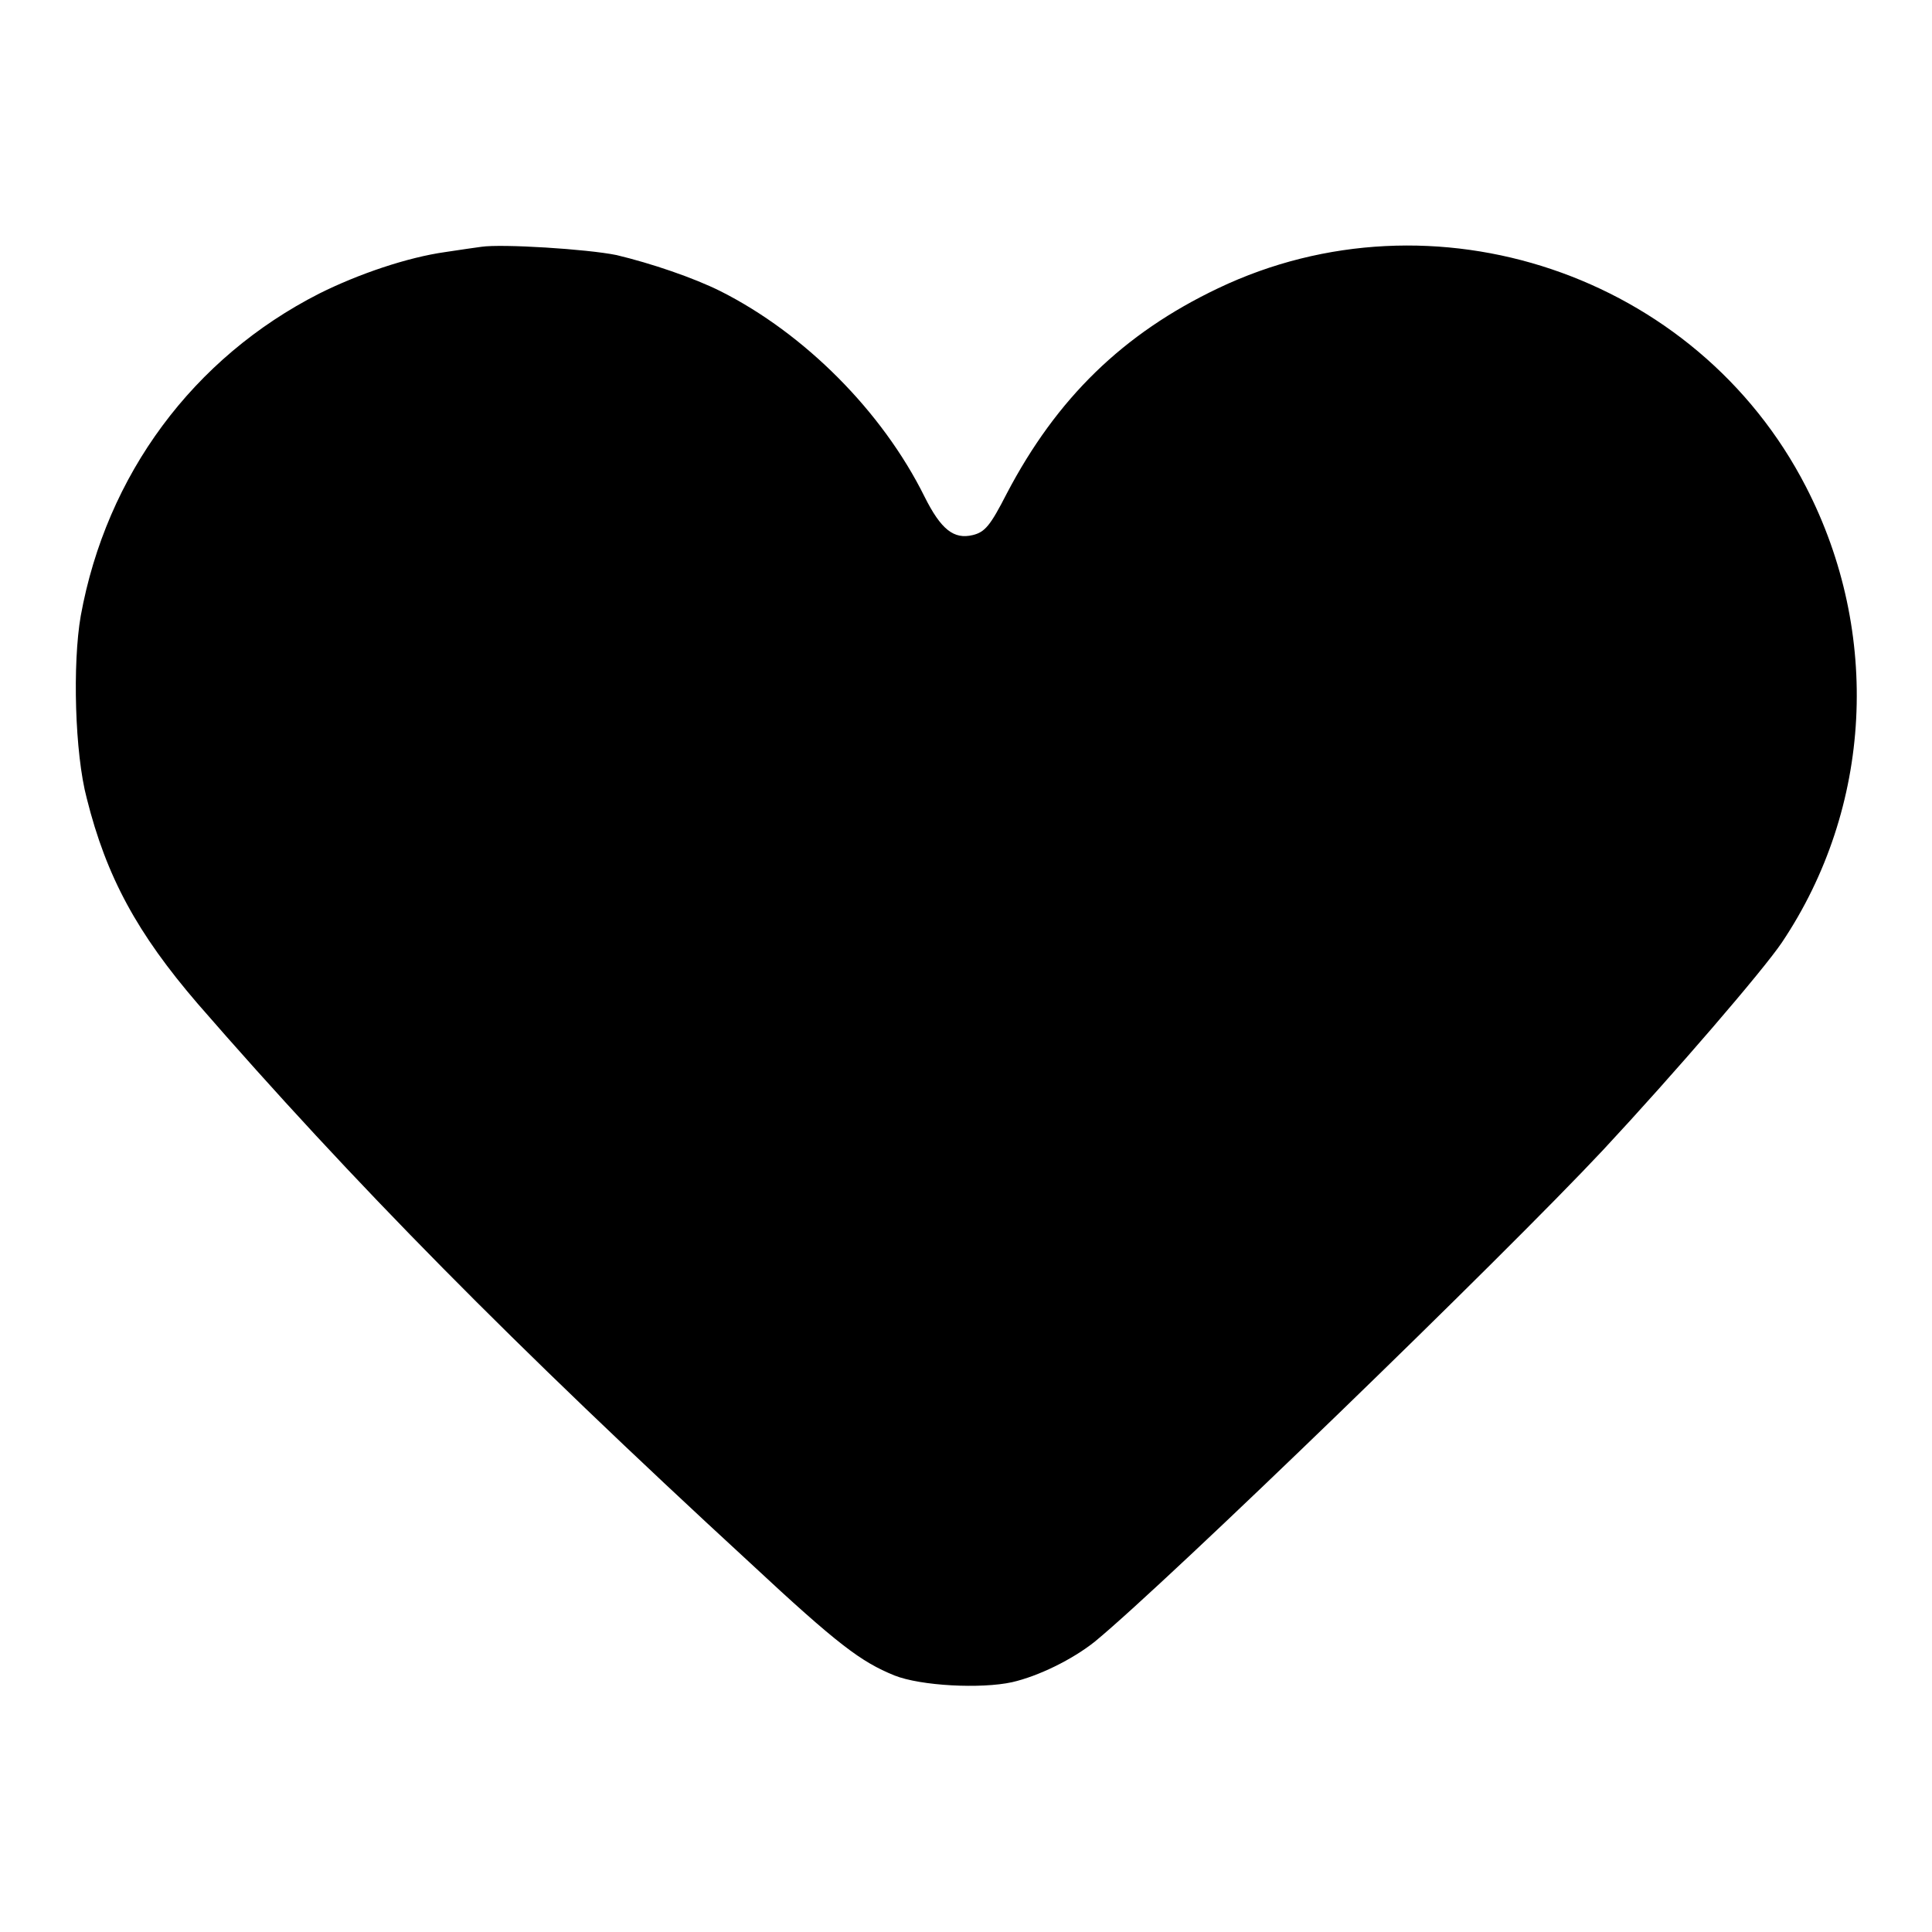
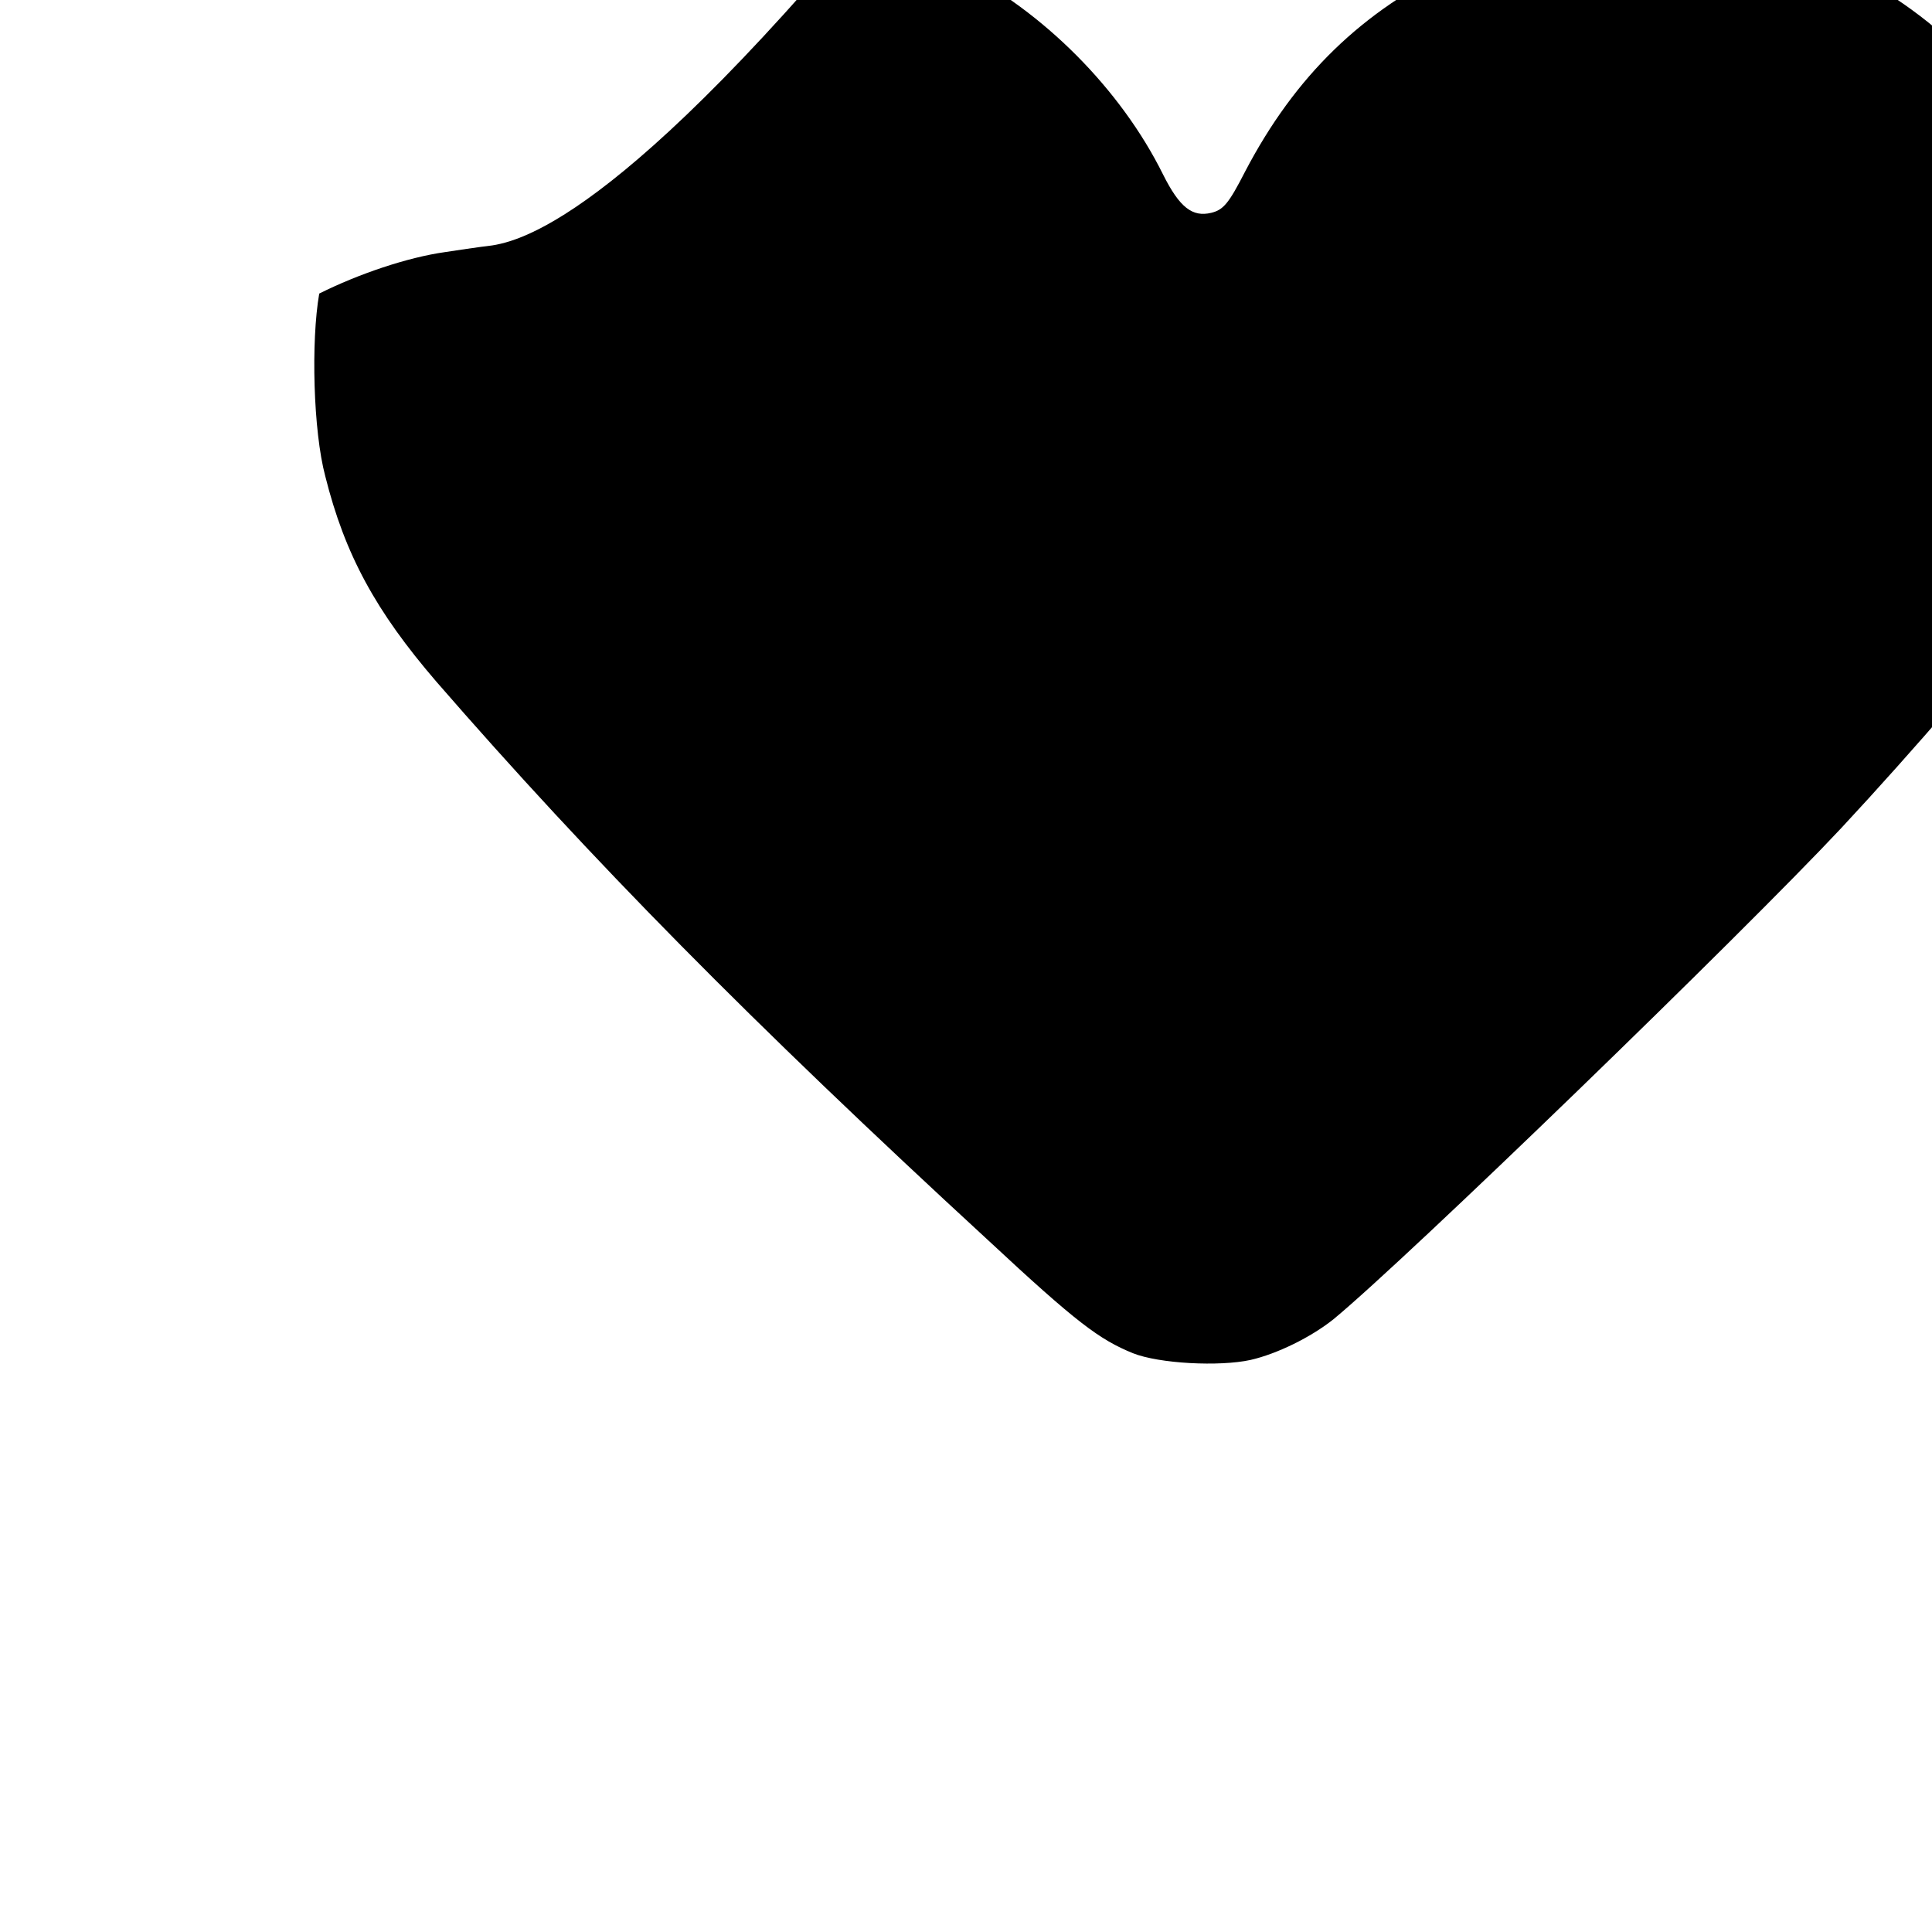
<svg xmlns="http://www.w3.org/2000/svg" version="1.1" x="0px" y="0px" viewBox="0 0 256 256" enable-background="new 0 0 256 256" xml:space="preserve">
  <g>
    <g>
      <g>
-         <path fill="#000000" d="M63.8,32.7c-0.7,0.1-2.9,0.4-4.8,0.7c-5,0.7-11.5,2.9-16.7,5.5c-16.7,8.5-28.2,24-31.6,42.7c-1.1,6.3-0.8,18.2,0.8,24.2c2.6,10.4,6.7,17.9,14.7,27.2c20.5,23.6,41.7,45.1,73.2,74.1c11.7,10.9,14.7,13.1,19.1,14.9c3.5,1.4,11.5,1.8,15.6,0.9c3.5-0.8,8-3,11-5.4c9.7-8,54-50.9,67.3-65.1c9.5-10.2,21.2-23.8,23.7-27.5c12-17.9,13.2-41,3.2-60.4c-14.5-28.2-49.4-39.9-77.9-26.3c-12.6,6-21.4,14.6-28,27.2c-2.2,4.3-2.9,5.1-4.5,5.5c-2.5,0.6-4.2-0.7-6.4-5.1c-5.6-11.3-15.9-21.6-27-27.2c-3.6-1.8-9.2-3.7-13.8-4.8C77.8,33,66.5,32.3,63.8,32.7z" />
+         <path fill="#000000" d="M63.8,32.7c-0.7,0.1-2.9,0.4-4.8,0.7c-5,0.7-11.5,2.9-16.7,5.5c-1.1,6.3-0.8,18.2,0.8,24.2c2.6,10.4,6.7,17.9,14.7,27.2c20.5,23.6,41.7,45.1,73.2,74.1c11.7,10.9,14.7,13.1,19.1,14.9c3.5,1.4,11.5,1.8,15.6,0.9c3.5-0.8,8-3,11-5.4c9.7-8,54-50.9,67.3-65.1c9.5-10.2,21.2-23.8,23.7-27.5c12-17.9,13.2-41,3.2-60.4c-14.5-28.2-49.4-39.9-77.9-26.3c-12.6,6-21.4,14.6-28,27.2c-2.2,4.3-2.9,5.1-4.5,5.5c-2.5,0.6-4.2-0.7-6.4-5.1c-5.6-11.3-15.9-21.6-27-27.2c-3.6-1.8-9.2-3.7-13.8-4.8C77.8,33,66.5,32.3,63.8,32.7z" />
      </g>
    </g>
  </g>
</svg>